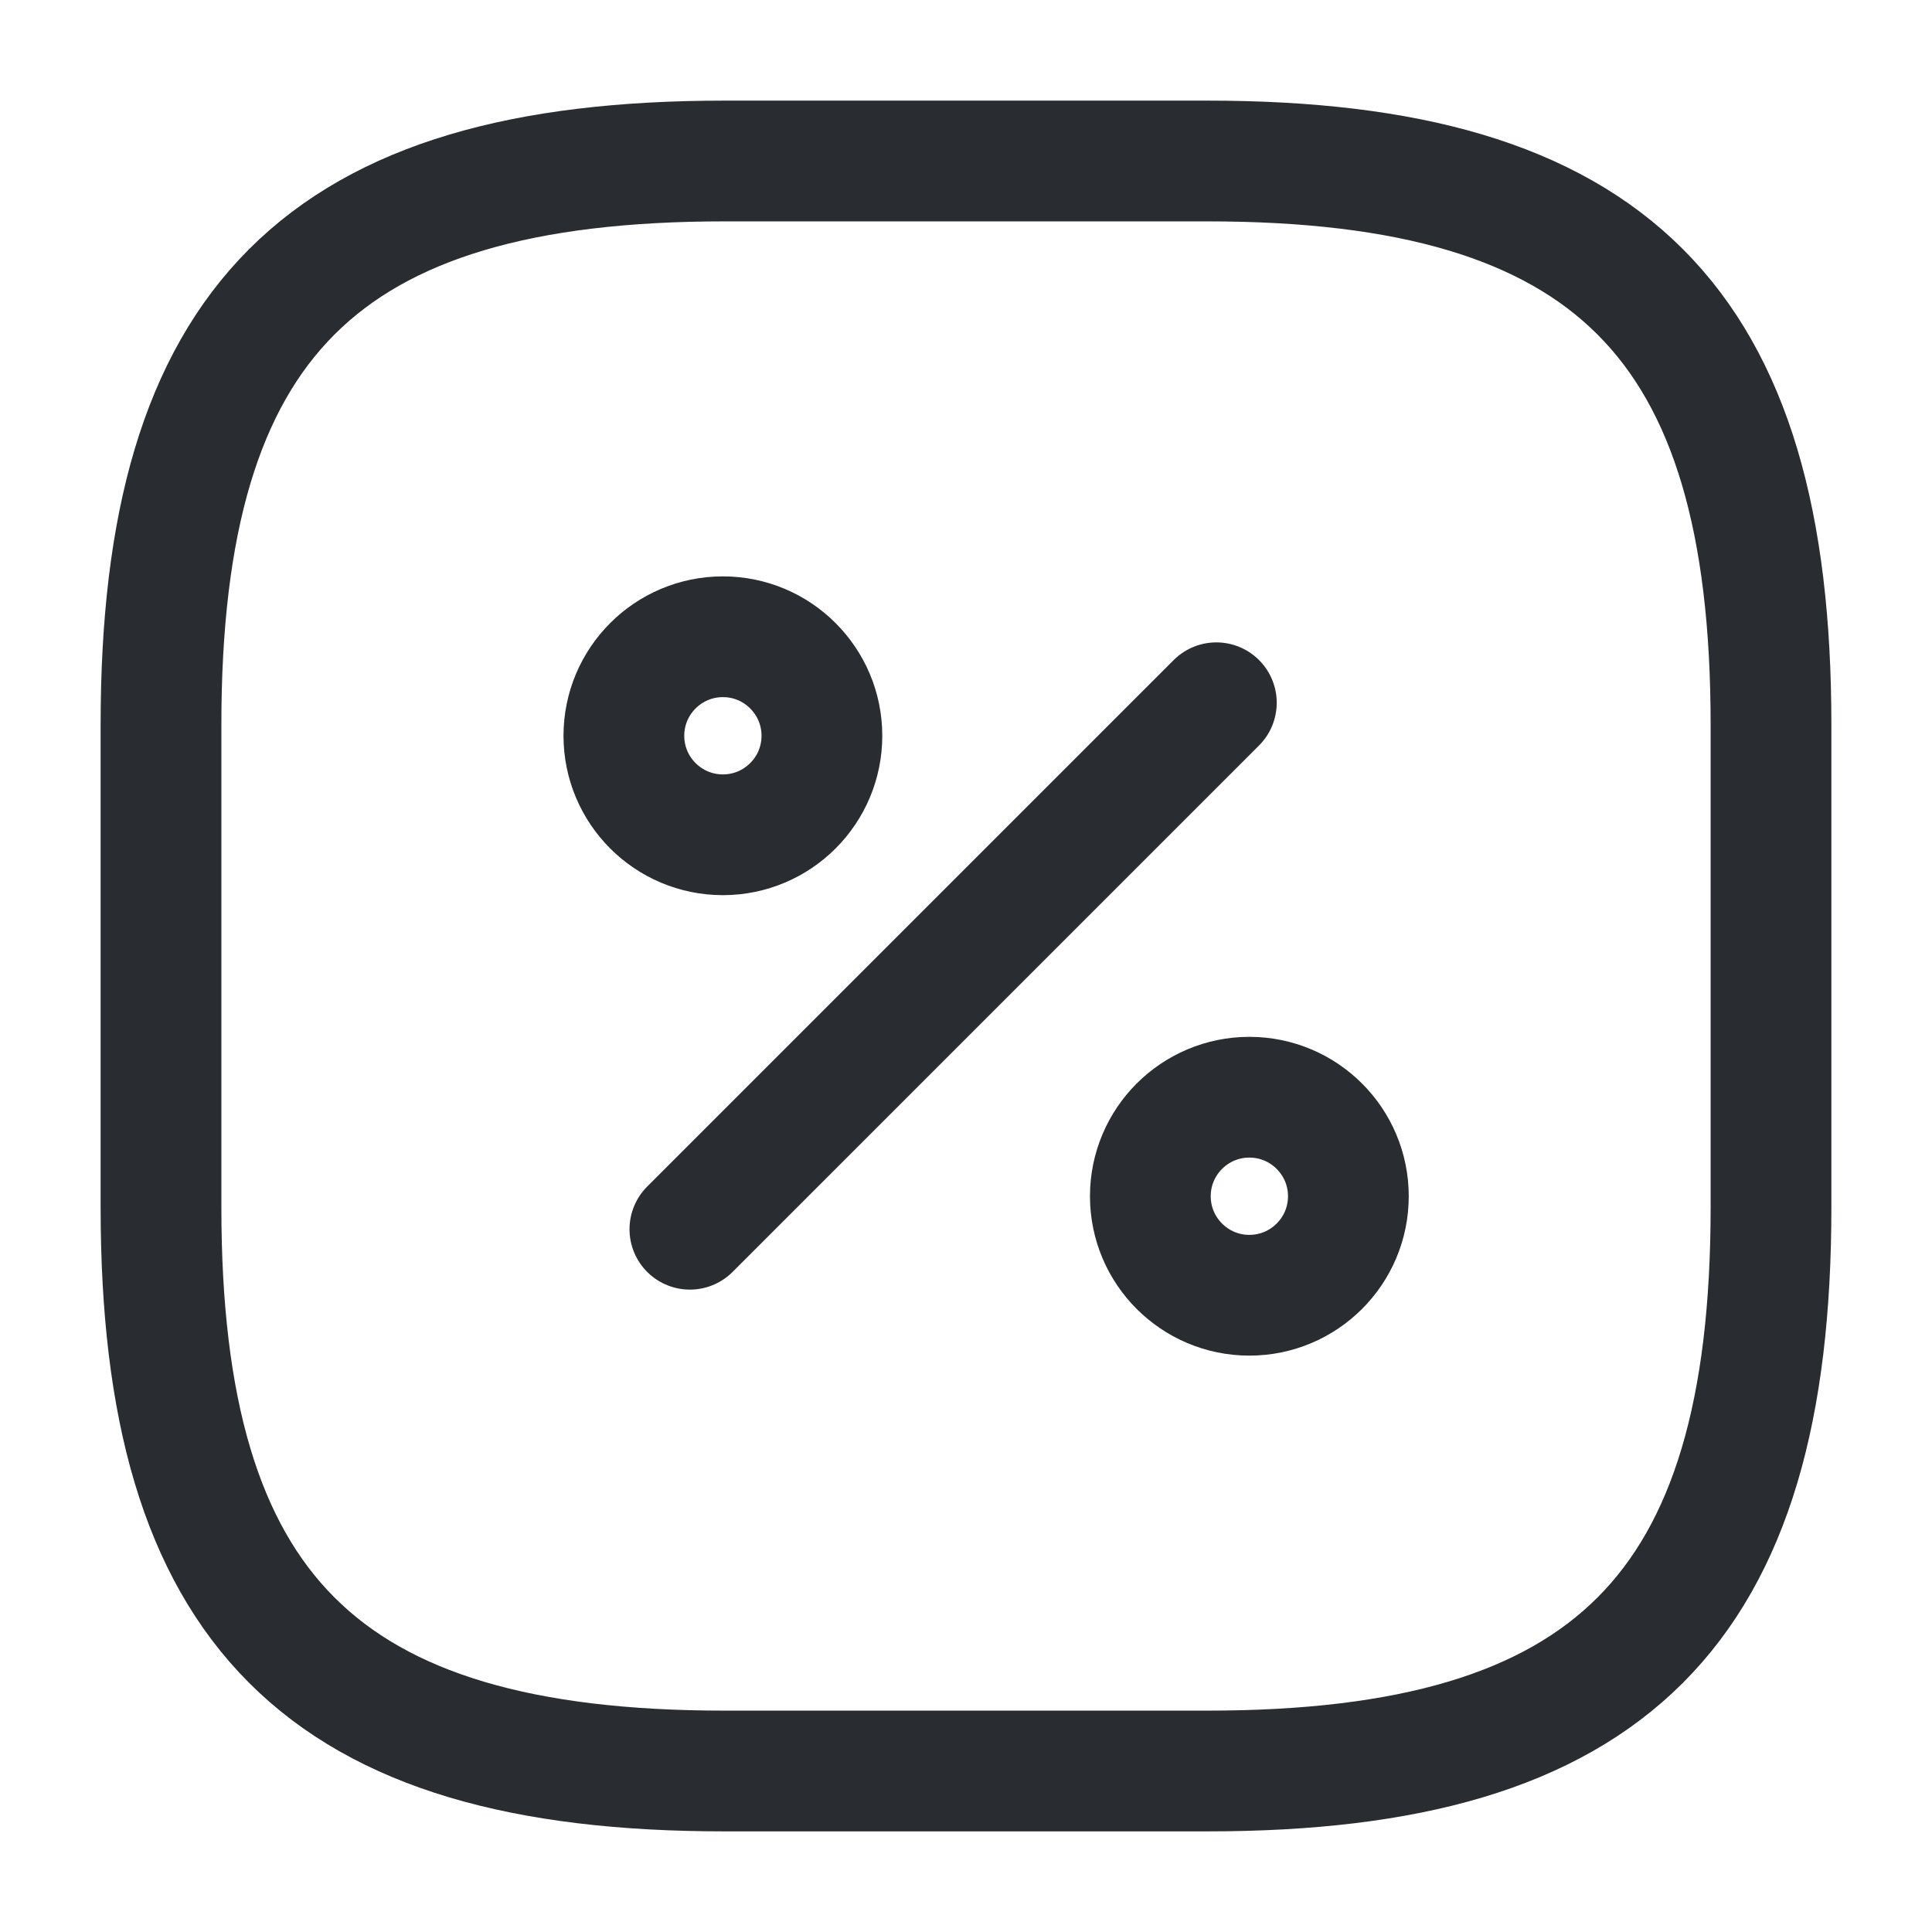
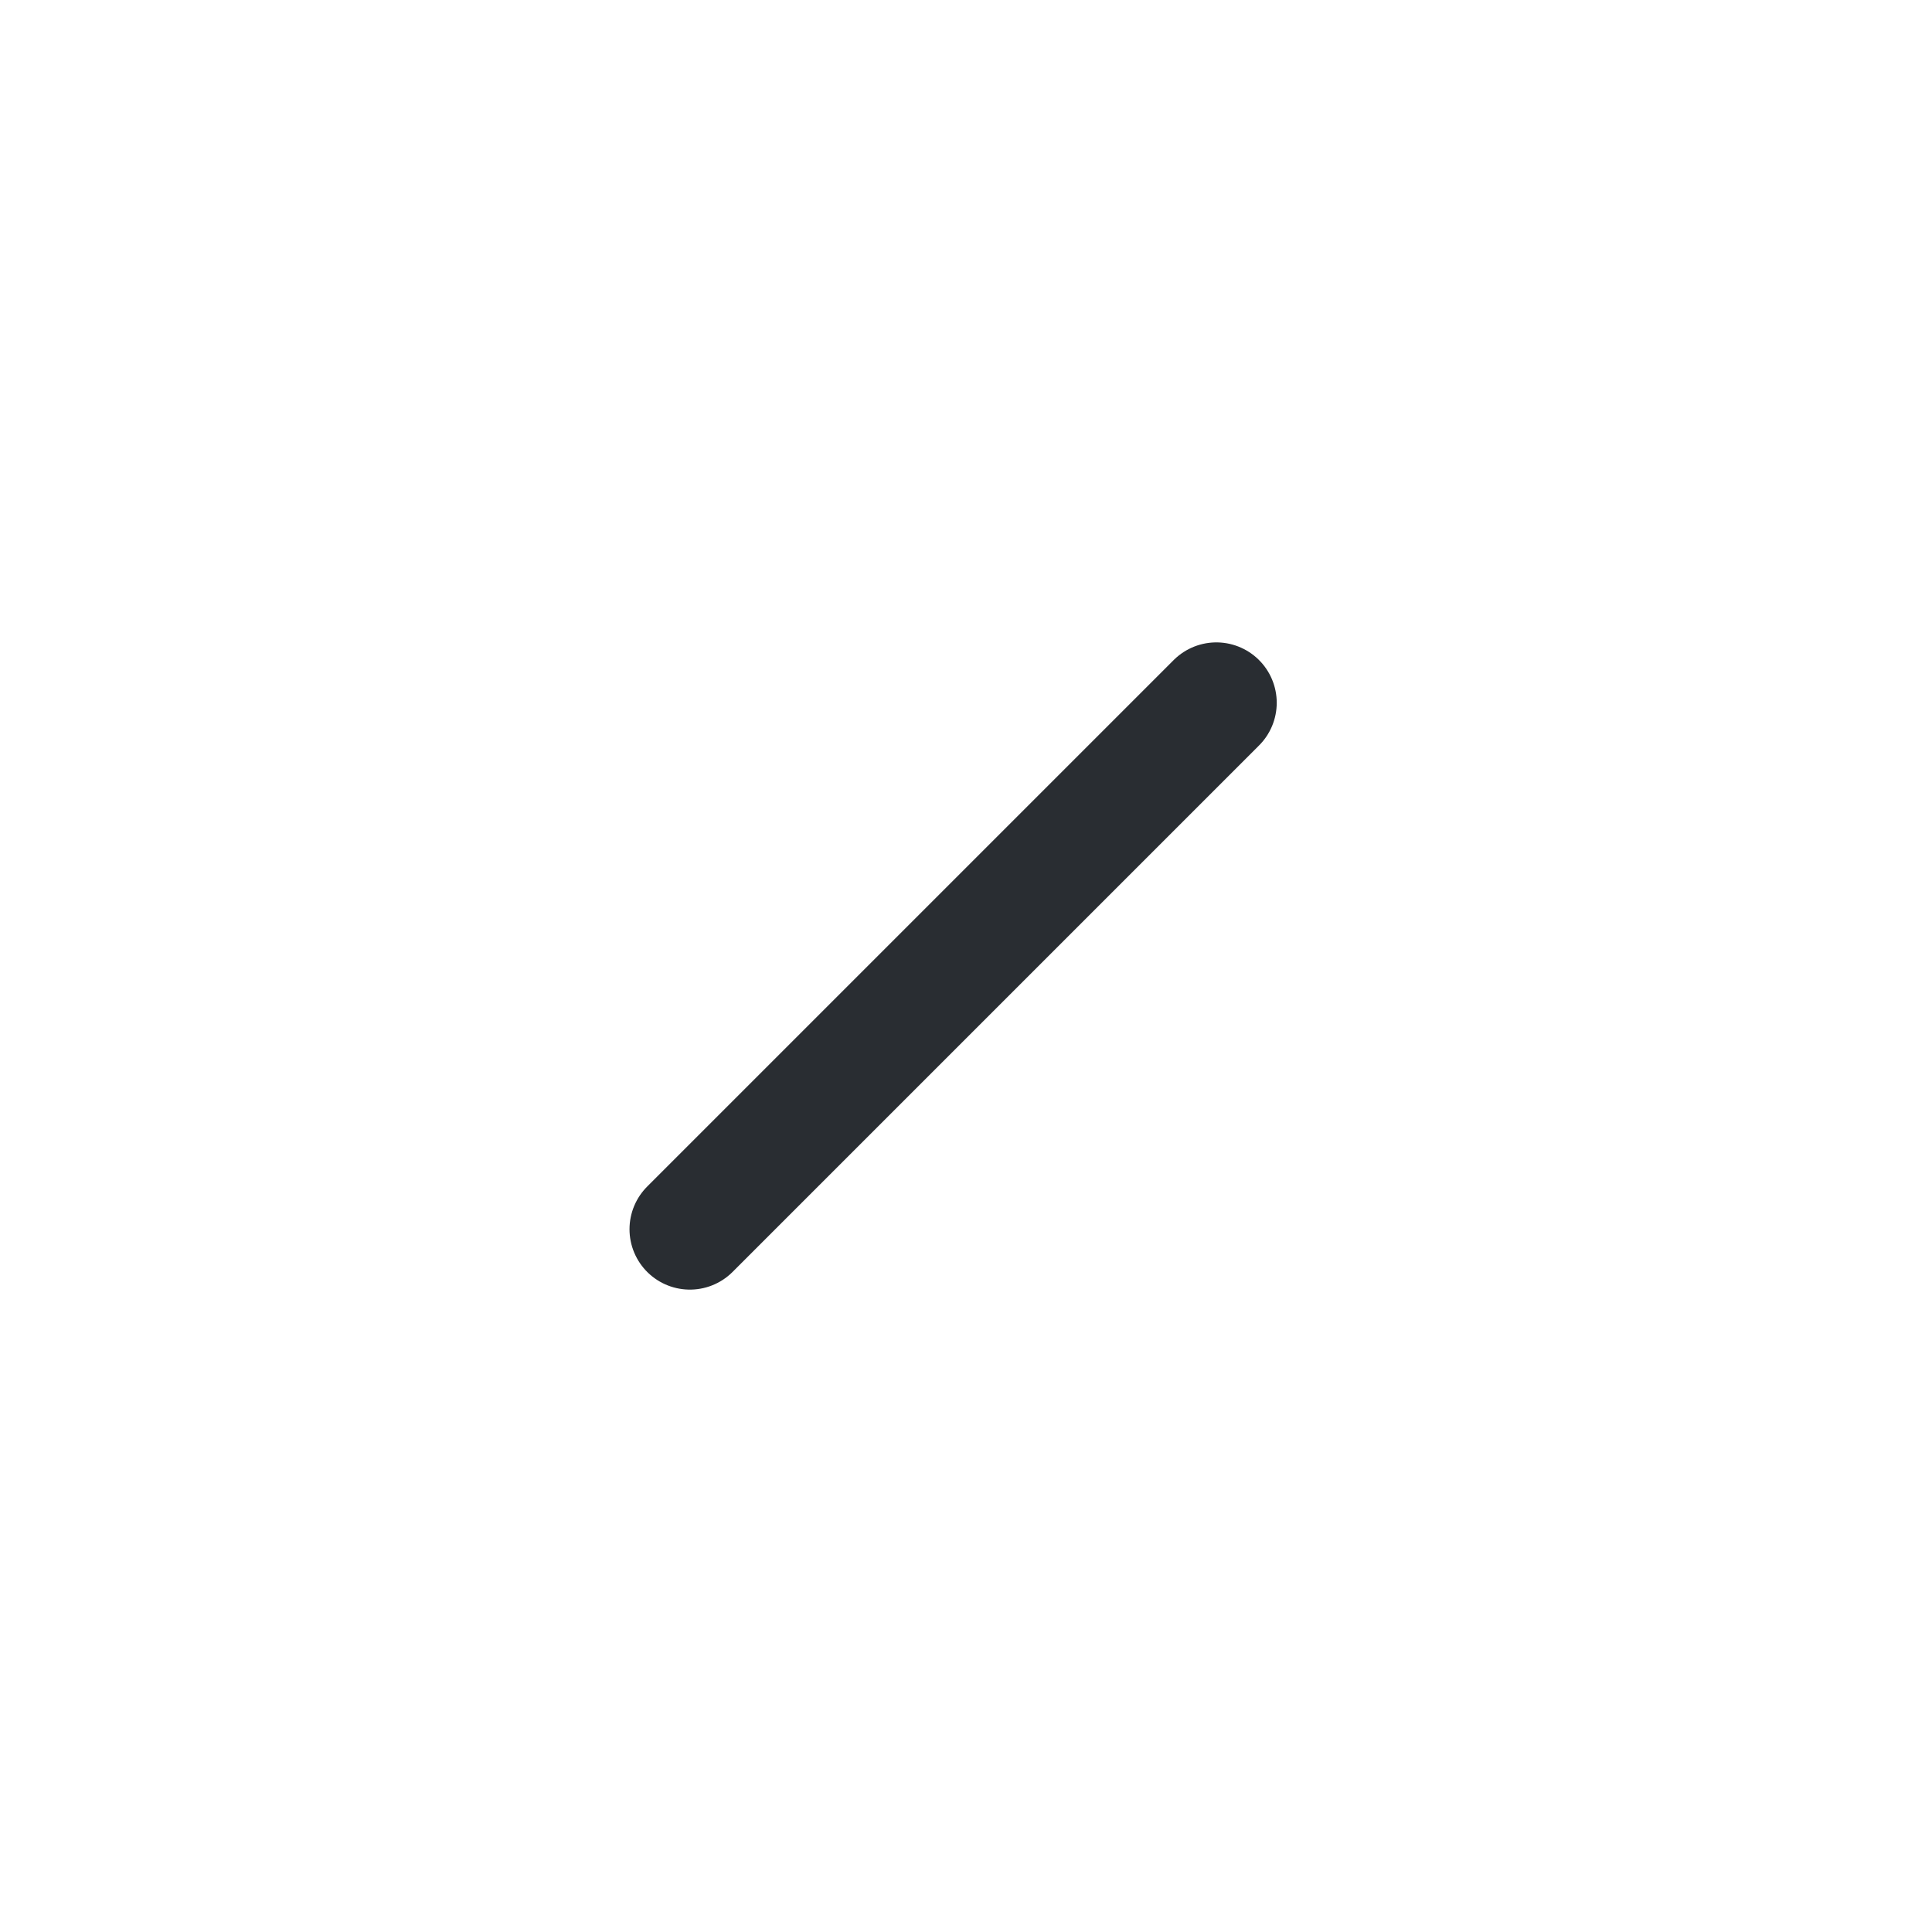
<svg xmlns="http://www.w3.org/2000/svg" width="24" height="24" viewBox="0 0 24 24" fill="none">
-   <path d="M9 2H15C20 2 22 4 22 9V15C22 20 20 22 15 22H9C4 22 2 20 2 15V9C2 4 4 2 9 2Z" stroke="#292D32" stroke-width="1.5" stroke-linecap="round" stroke-linejoin="round" />
  <path d="M8.57 15.27L15.11 8.73" stroke="#292D32" stroke-width="1.5" stroke-linecap="round" stroke-linejoin="round" />
-   <path d="M8.98 10.37C9.659 10.37 10.21 9.819 10.21 9.14C10.21 8.461 9.659 7.91 8.98 7.91C8.301 7.91 7.75 8.461 7.75 9.14C7.75 9.819 8.301 10.37 8.98 10.37Z" stroke="#292D32" stroke-width="1.5" stroke-linecap="round" stroke-linejoin="round" />
-   <path d="M15.52 16.09C16.199 16.09 16.75 15.539 16.75 14.86C16.75 14.181 16.199 13.63 15.52 13.63C14.841 13.63 14.29 14.181 14.29 14.86C14.29 15.539 14.841 16.09 15.52 16.09Z" stroke="#292D32" stroke-width="1.5" stroke-linecap="round" stroke-linejoin="round" />
</svg>